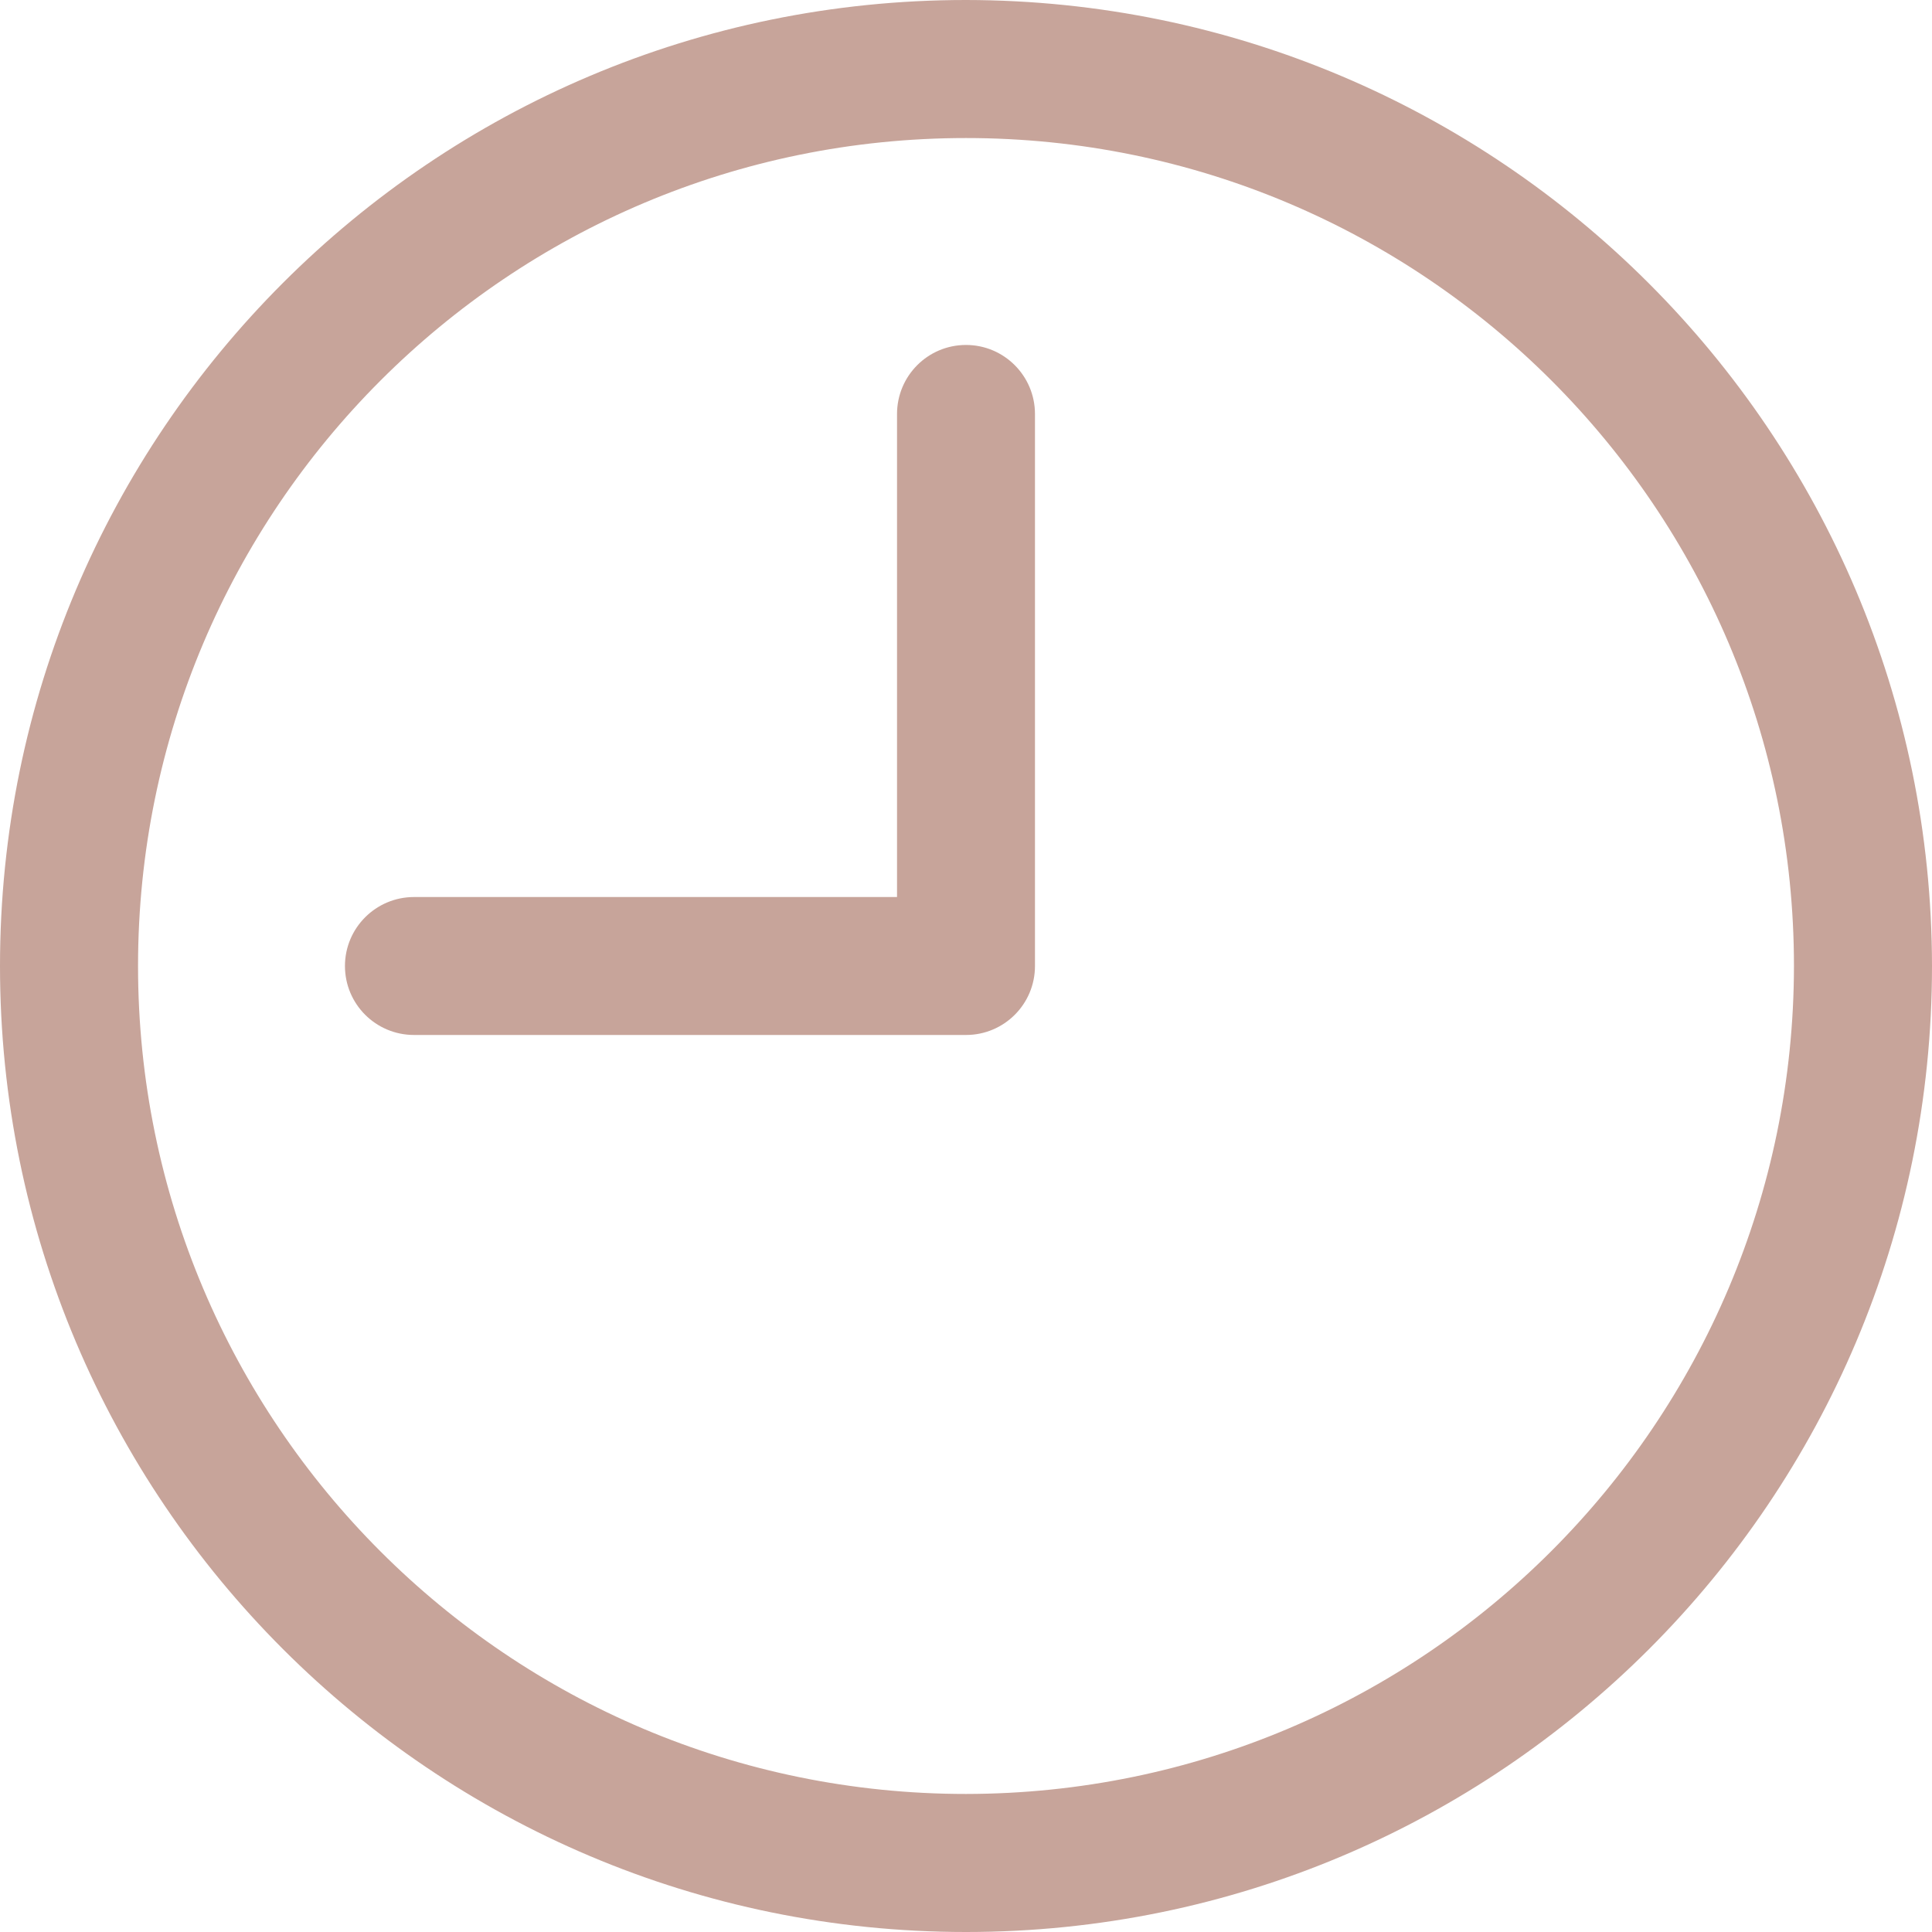
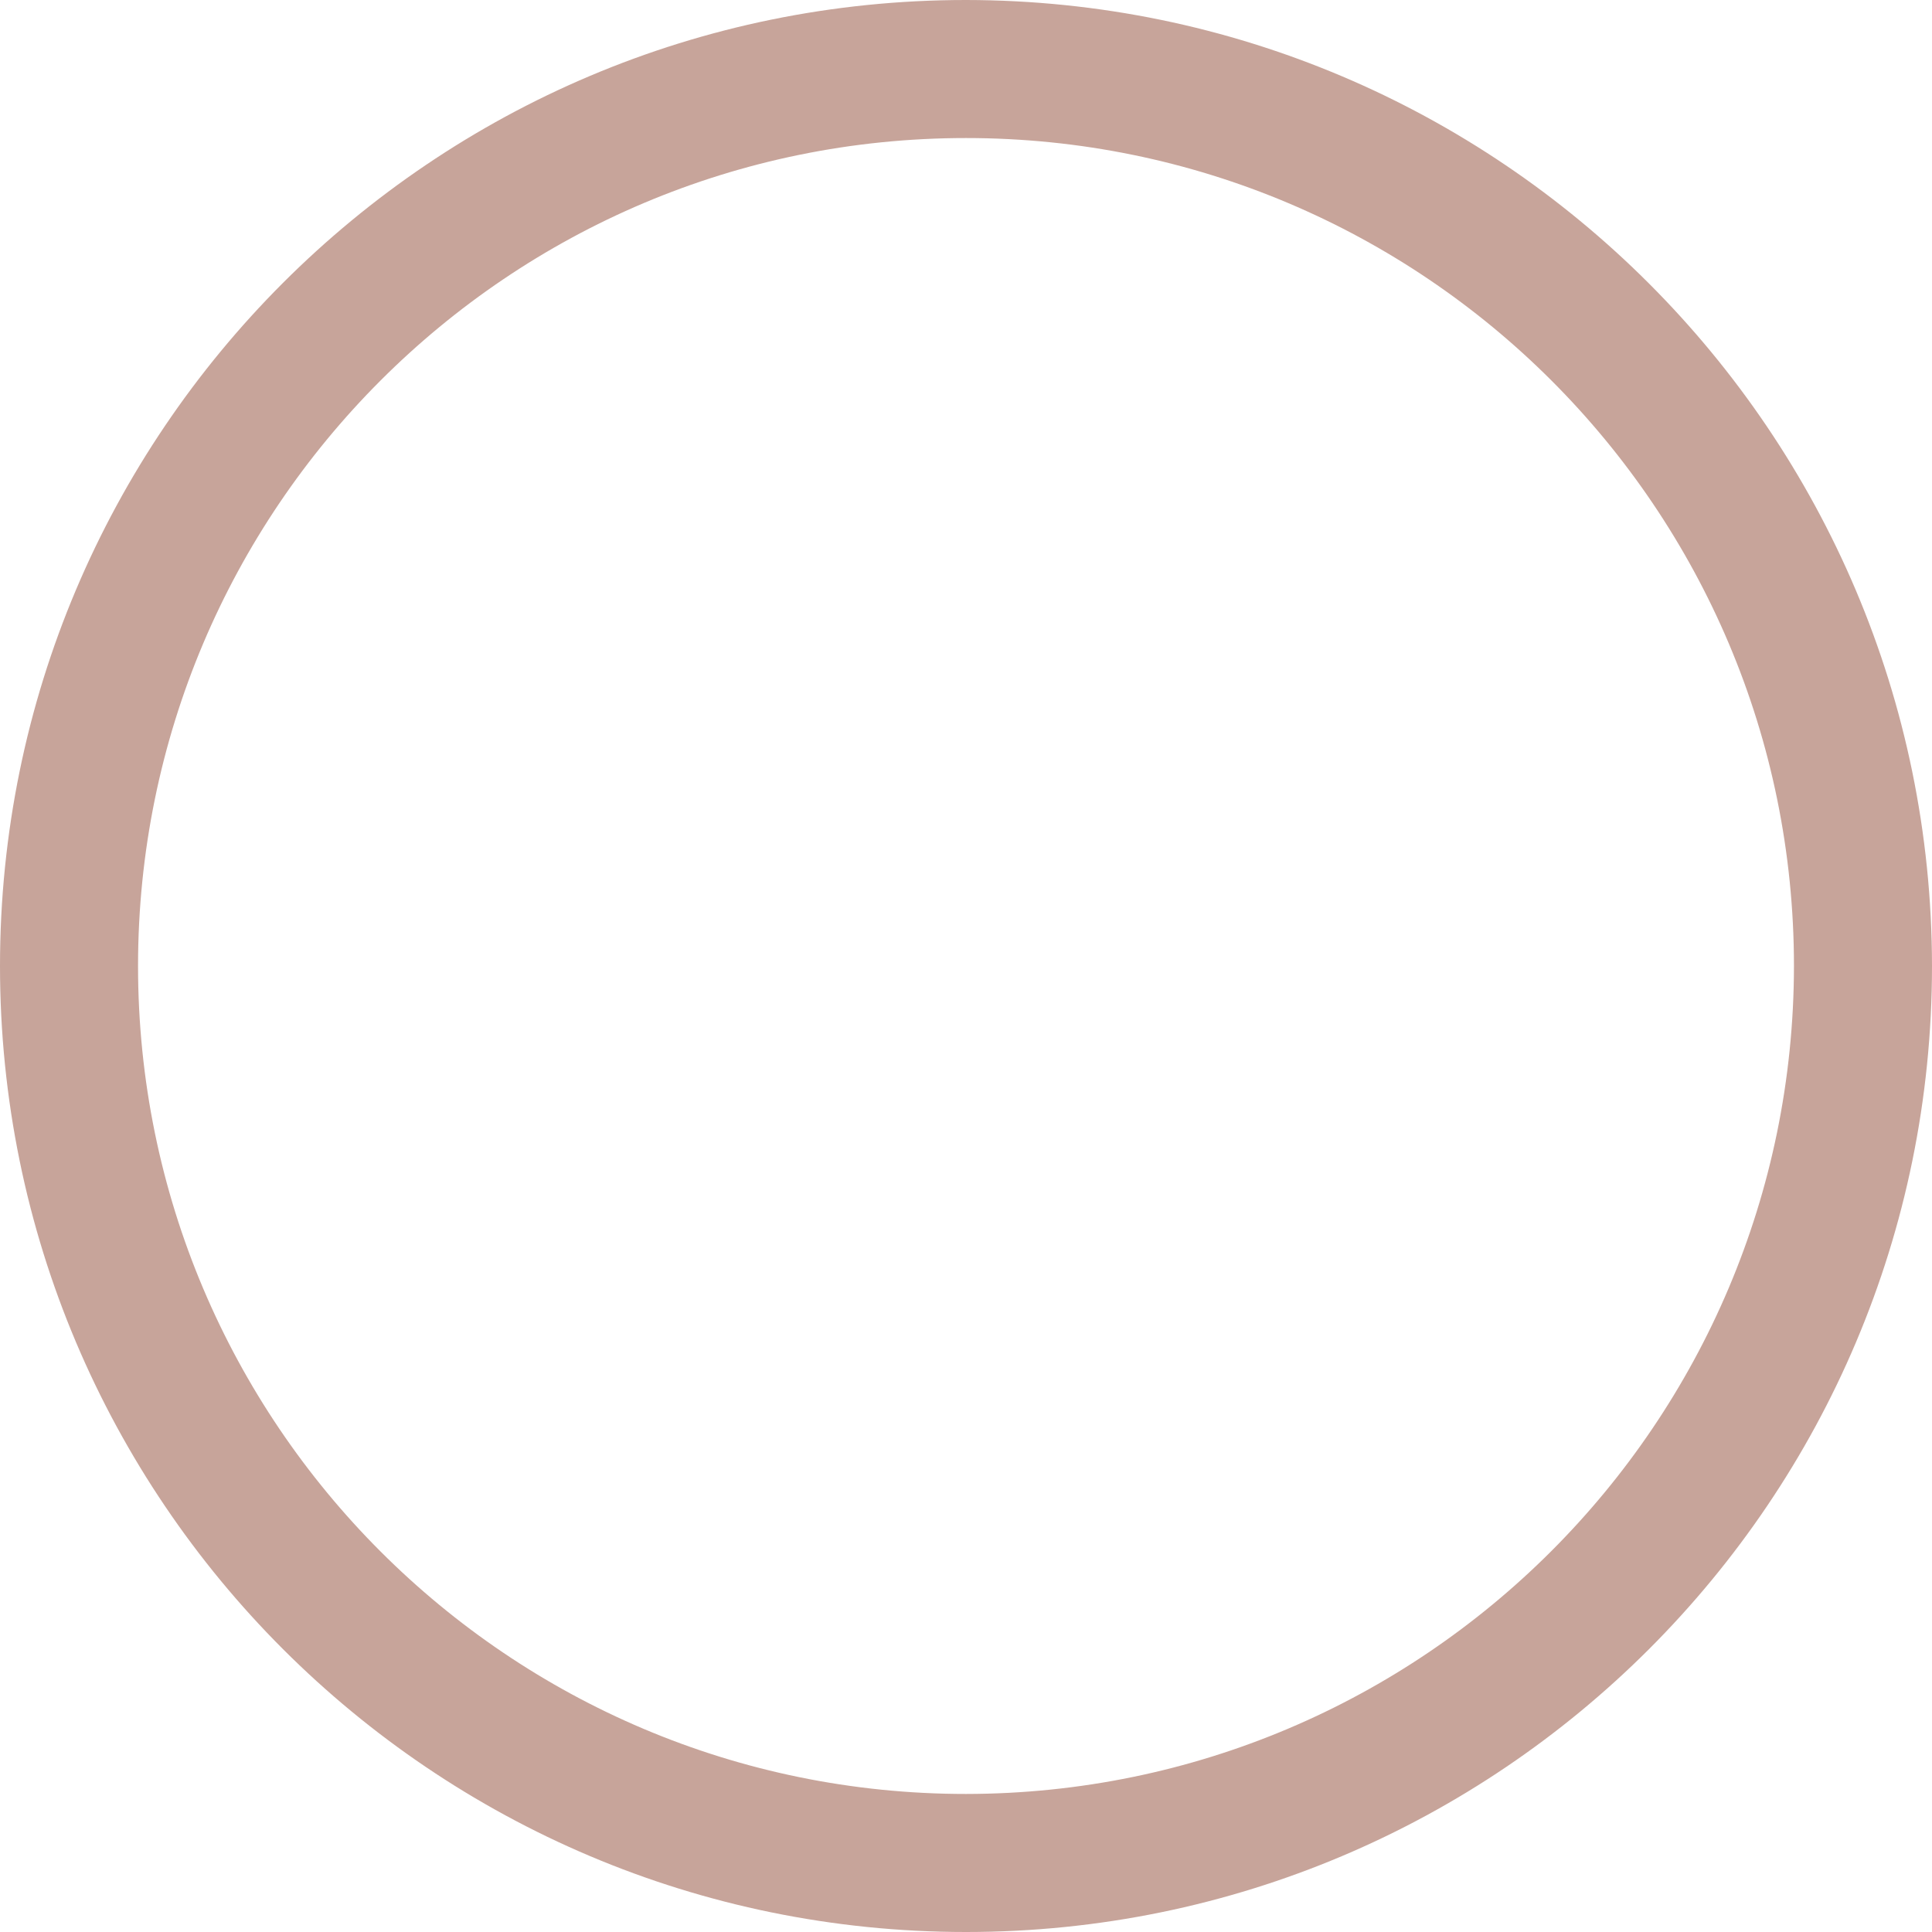
<svg xmlns="http://www.w3.org/2000/svg" width="20" height="20" viewBox="0 0 20 20" fill="none">
-   <path d="M10 0C4.477 0 0 4.477 0 10C0 15.523 4.477 20 10 20C15.523 20 20 15.523 20 10C19.994 4.48 15.52 0.006 10 0ZM10 18.571C5.266 18.571 1.429 14.734 1.429 10C1.429 5.266 5.266 1.429 10 1.429C14.734 1.429 18.571 5.266 18.571 10C18.566 14.732 14.732 18.566 10 18.571Z" fill="#C7A49A" />
-   <path d="M10 3.571C9.605 3.571 9.286 3.891 9.286 4.286V9.286H4.286C3.891 9.286 3.571 9.606 3.571 10C3.571 10.395 3.891 10.714 4.286 10.714H10C10.394 10.714 10.714 10.395 10.714 10V4.286C10.714 3.891 10.394 3.571 10 3.571Z" fill="#C7A49A" />
+   <path d="M10 0C4.477 0 0 4.477 0 10C0 15.523 4.477 20 10 20C15.523 20 20 15.523 20 10C19.994 4.48 15.52 0.006 10 0M10 18.571C5.266 18.571 1.429 14.734 1.429 10C1.429 5.266 5.266 1.429 10 1.429C14.734 1.429 18.571 5.266 18.571 10C18.566 14.732 14.732 18.566 10 18.571Z" fill="#C7A49A" />
</svg>